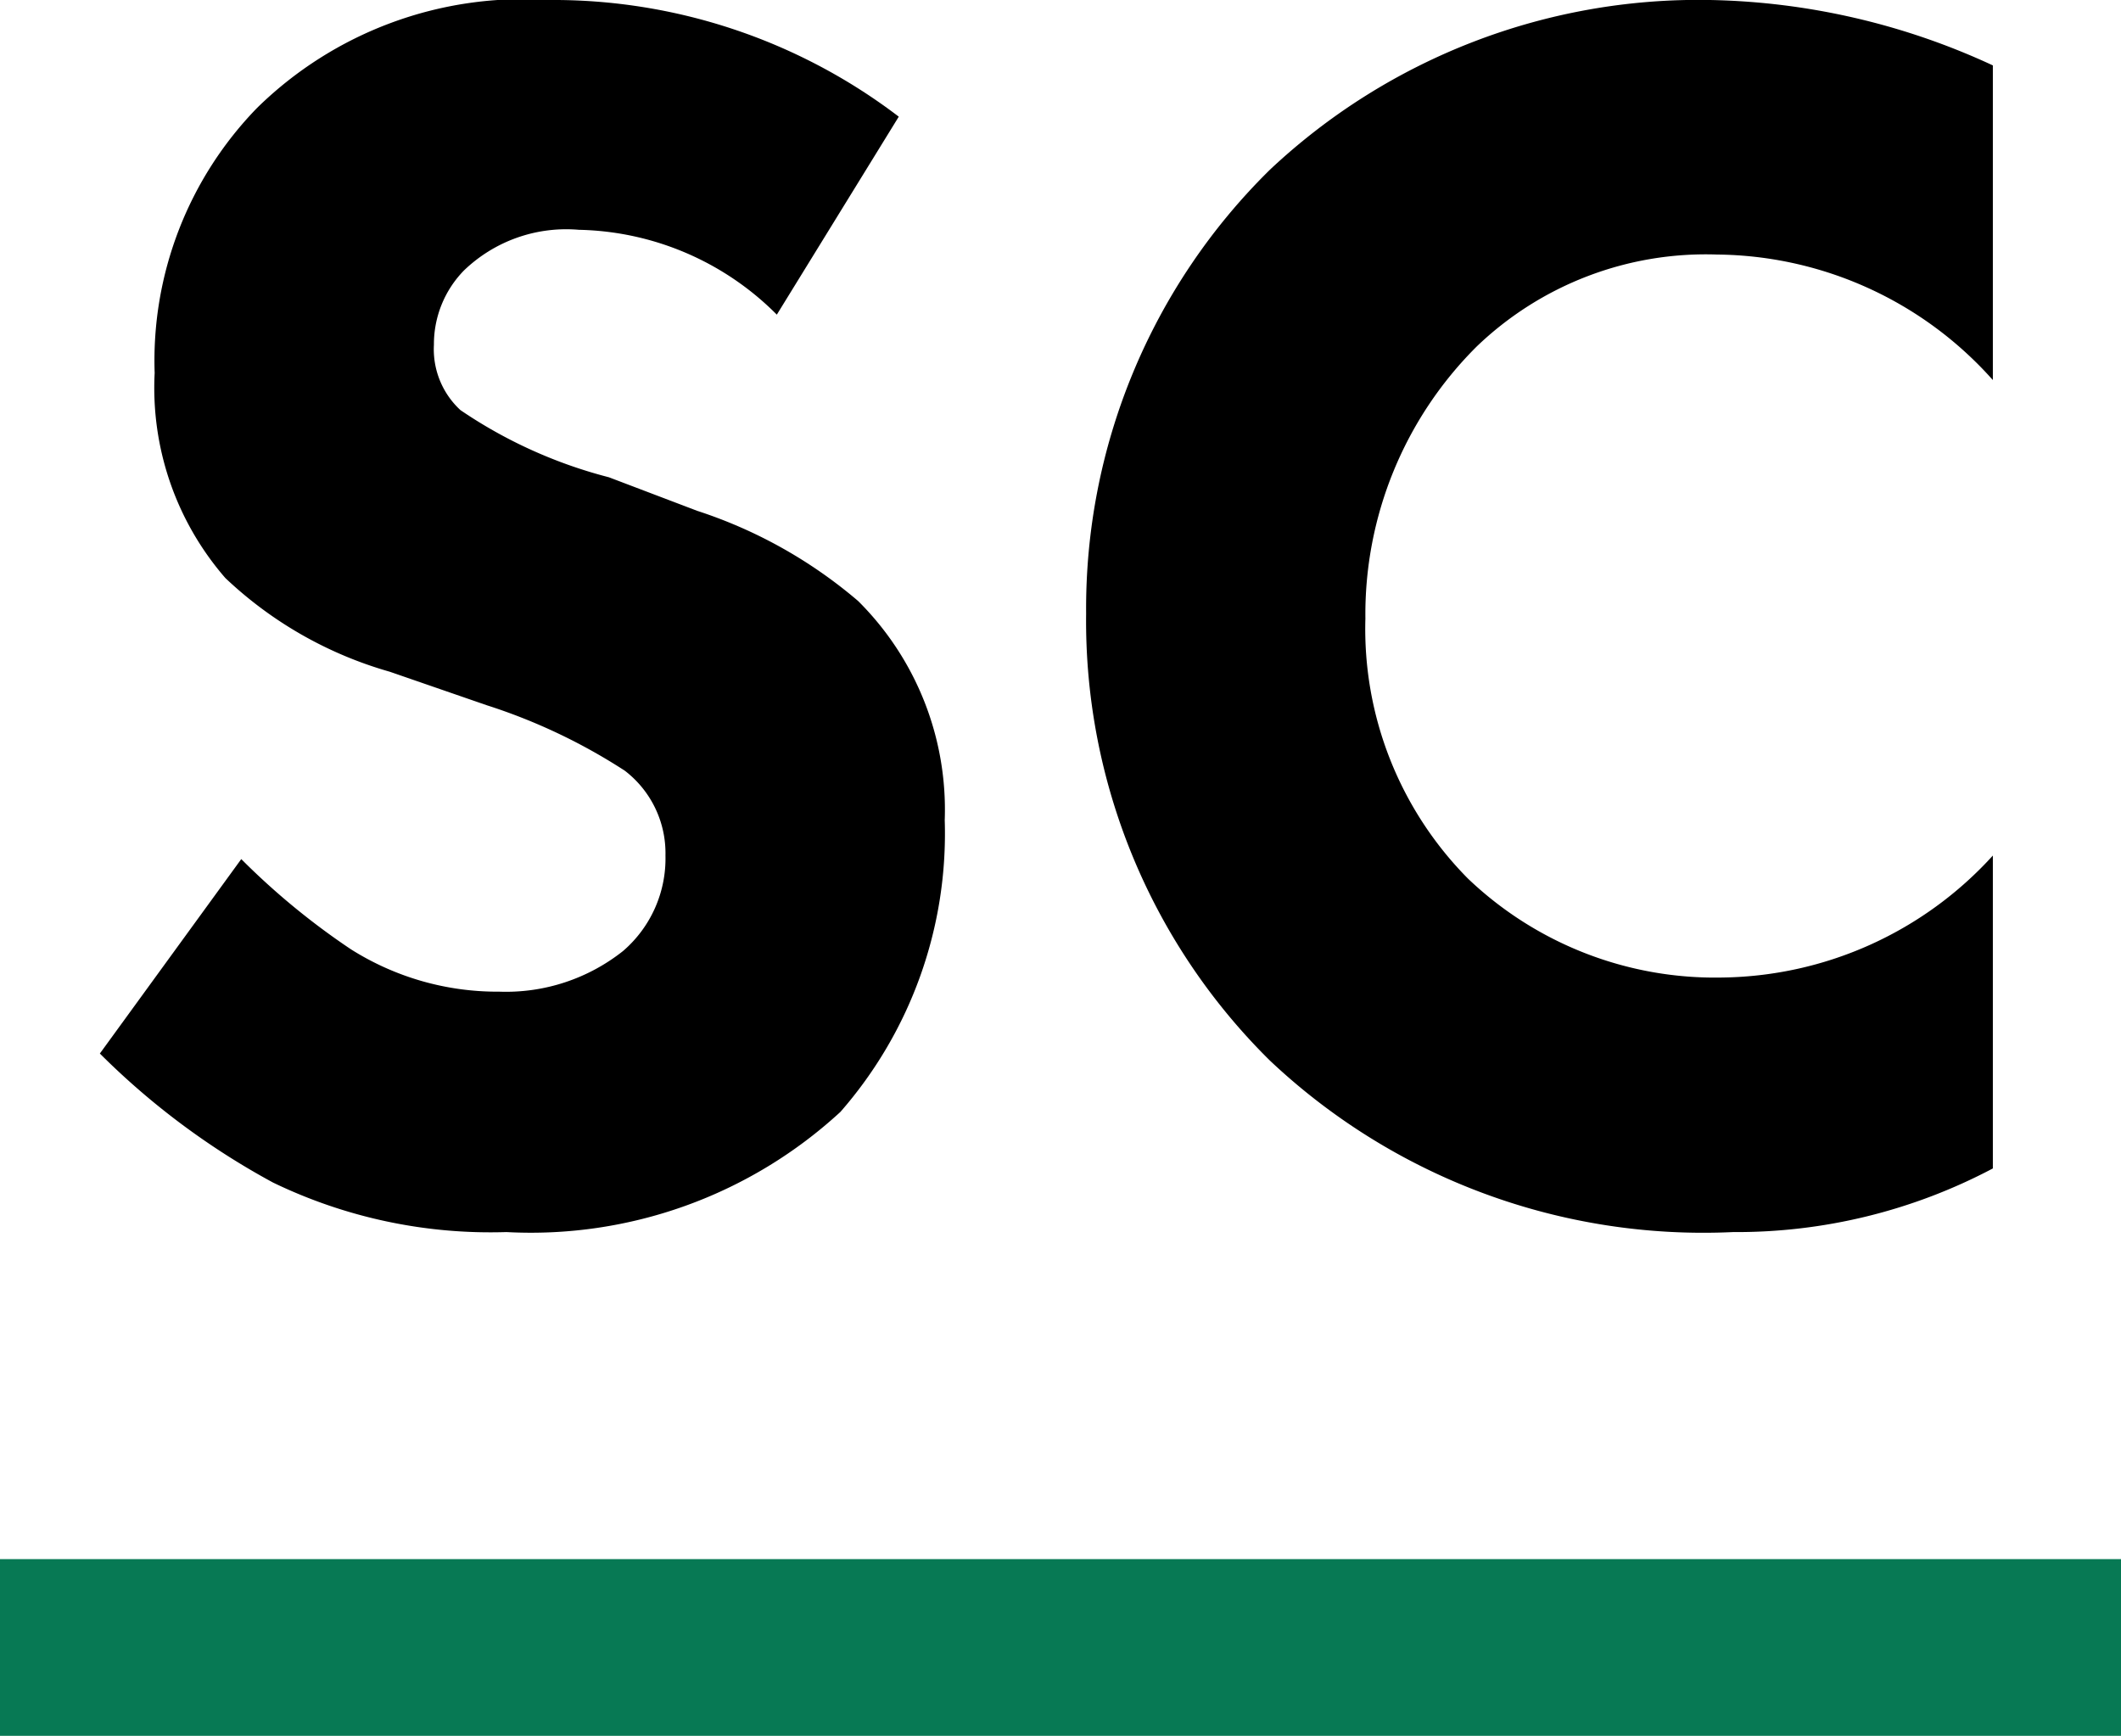
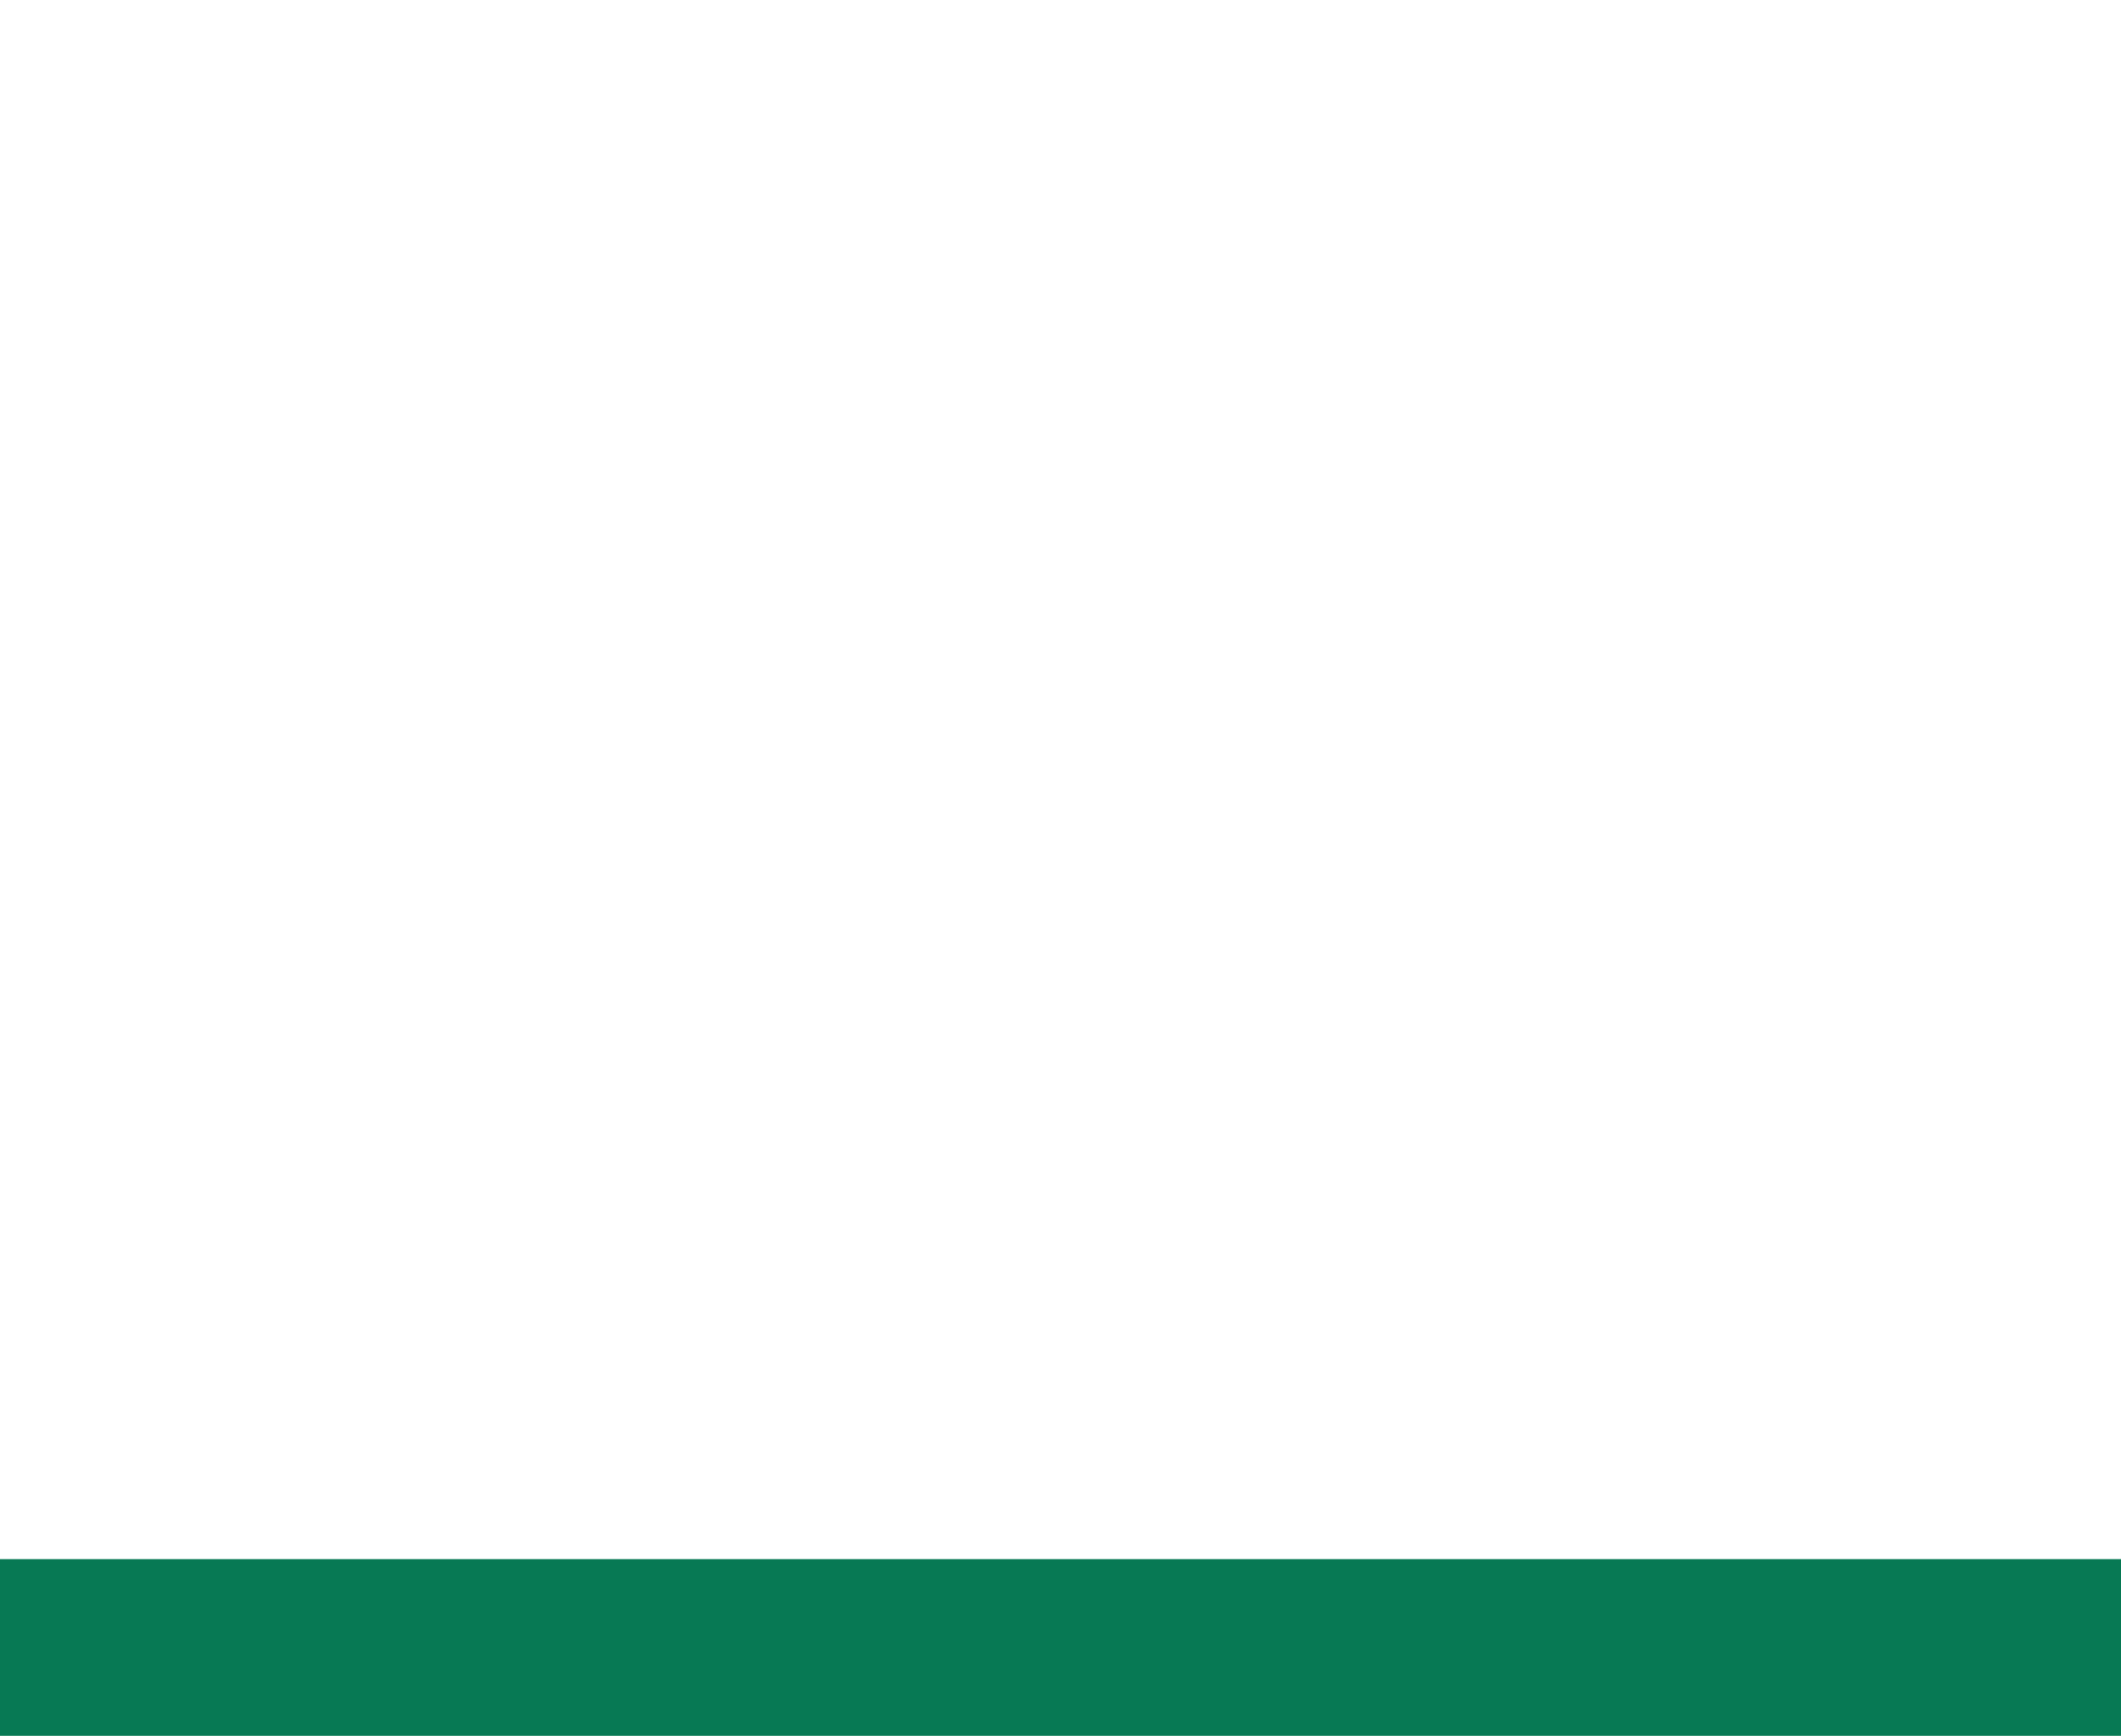
<svg xmlns="http://www.w3.org/2000/svg" width="24" height="19.64" viewBox="0 0 24 19.64">
  <g id="icon-sc" transform="translate(-604 -4279.36)">
-     <path id="sc" d="M-1.83-12.32a6.448,6.448,0,0,0-3.96-1.32,4.3,4.3,0,0,0-3.3,1.22,4.1,4.1,0,0,0-1.16,3,3.28,3.28,0,0,0,.8,2.32A4.491,4.491,0,0,0-7.59-6.04l1.1.38a6.515,6.515,0,0,1,1.56.74,1.176,1.176,0,0,1,.46.96,1.38,1.38,0,0,1-.48,1.08,2.13,2.13,0,0,1-1.4.46A3.1,3.1,0,0,1-8.03-2.9,8.168,8.168,0,0,1-9.27-3.92l-1.6,2.2A8.485,8.485,0,0,0-8.91-.26,5.653,5.653,0,0,0-6.27.3,5.17,5.17,0,0,0-2.49-1.06a4.781,4.781,0,0,0,1.18-3.3,3.327,3.327,0,0,0-.98-2.48A5.35,5.35,0,0,0-4.11-7.86l-1-.38A5.361,5.361,0,0,1-6.79-9a.936.936,0,0,1-.3-.74,1.193,1.193,0,0,1,.34-.84,1.668,1.668,0,0,1,1.3-.46,3.249,3.249,0,0,1,2.24.96ZM10.55-3.96A4.207,4.207,0,0,1,7.49-2.58,4.049,4.049,0,0,1,4.61-3.7,4.013,4.013,0,0,1,3.45-6.64,4.273,4.273,0,0,1,4.71-9.72a3.742,3.742,0,0,1,2.72-1.04,4.227,4.227,0,0,1,3.12,1.42V-12.9a7.941,7.941,0,0,0-3.2-.74,7.081,7.081,0,0,0-4.98,1.92A6.958,6.958,0,0,0,.29-6.7,6.984,6.984,0,0,0,2.37-1.64,7.145,7.145,0,0,0,7.61.3a6.2,6.2,0,0,0,2.94-.72Z" transform="translate(616 4293)" />
    <rect id="sc-line" width="24" height="2" transform="translate(604 4297)" fill="#077954" />
  </g>
</svg>